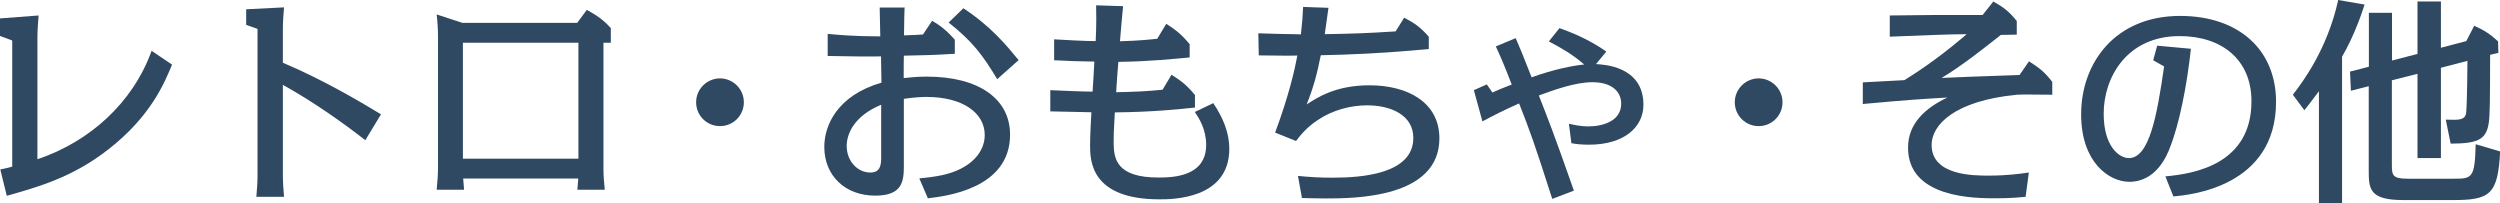
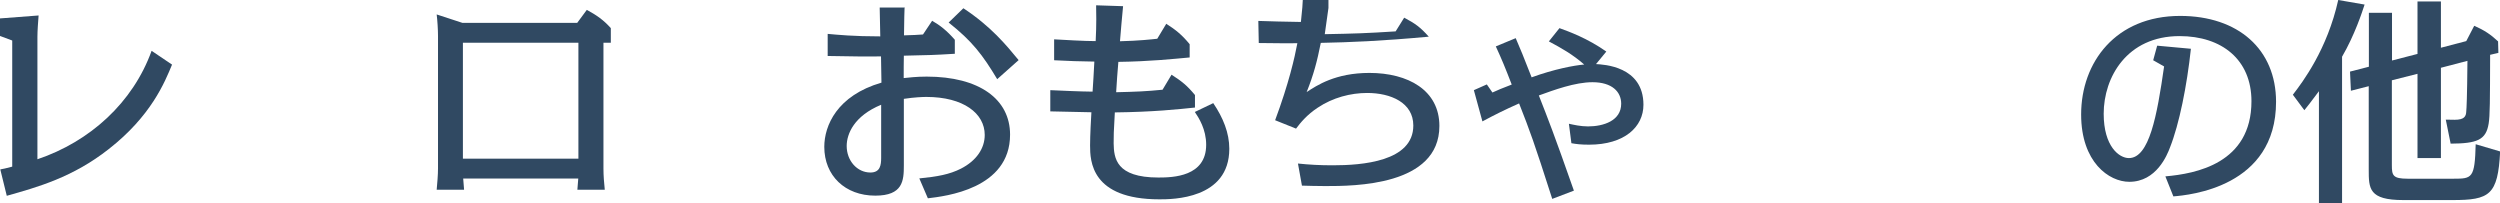
<svg xmlns="http://www.w3.org/2000/svg" id="_レイヤー_2" viewBox="0 0 169.69 13.78">
  <defs>
    <style>.cls-1{fill:#304962;}</style>
  </defs>
  <g id="_レイヤー_1-2">
    <g>
      <path class="cls-1" d="M11.68,4.38c-.5,1.21-1.42,3.49-4.3,5.74-2.44,1.92-4.83,2.58-6.92,3.17L.02,11.5c.5-.1,.6-.13,.81-.19V2.75l-.83-.31V1.25l2.62-.2c-.03,.38-.08,1.05-.08,1.44V10.81c3.56-1.2,6.48-3.84,7.75-7.36l1.38,.93Z" />
-       <path class="cls-1" d="M24.79,9.51c-1.58-1.23-3.6-2.65-5.59-3.75v6.16c0,.42,.04,1.01,.08,1.44h-1.88c.04-.48,.08-.96,.08-1.44V1.96l-.77-.27V.63l2.57-.13c-.04,.48-.08,.96-.08,1.44v2.32c2.77,1.16,5.46,2.77,6.66,3.5l-1.06,1.75Z" />
      <path class="cls-1" d="M31.44,12.12c.01,.19,.03,.33,.06,.76h-1.86c.04-.43,.09-1.02,.09-1.44V2.42c0-.39-.04-1.05-.09-1.44l1.74,.57h7.8l.65-.88c.67,.36,1.15,.7,1.63,1.24v.99h-.5V11.44c0,.48,.04,.96,.09,1.44h-1.86c.03-.33,.04-.48,.06-.76h-7.81Zm-.02-9.22v7.87h7.84V2.9h-7.84Z" />
-       <path class="cls-1" d="M50.49,6.94c0,.9-.72,1.62-1.62,1.62s-1.62-.72-1.62-1.62,.74-1.62,1.62-1.62,1.62,.72,1.62,1.62Z" />
      <path class="cls-1" d="M61.4,.48c-.02,.48-.02,.63-.04,1.92,.7-.02,.85-.03,1.29-.06l.62-.93c.54,.31,1,.67,1.54,1.29v.95c-1.47,.09-1.67,.09-3.46,.13-.01,.17-.01,1.25-.01,1.52,.3-.03,.85-.1,1.56-.1,3.57,0,5.66,1.53,5.66,3.94,0,3.69-4.41,4.18-5.58,4.32l-.58-1.35c1.23-.12,2.05-.27,2.82-.66,1.06-.54,1.62-1.38,1.62-2.29,0-1.46-1.44-2.58-3.96-2.58-.22,0-.81,.02-1.53,.13v4.52c0,1.03-.06,2.05-1.94,2.05-2.05,0-3.46-1.36-3.46-3.31,0-1.44,.86-3.48,3.88-4.36-.01-.27-.03-1.53-.03-1.78-1.12,.01-1.38,.01-3.62-.03v-1.5c.67,.06,1.75,.17,3.57,.17-.03-1.62-.03-1.67-.04-1.96h1.71Zm-1.59,6.63c-1.84,.76-2.34,1.98-2.34,2.8,0,1,.71,1.8,1.61,1.8,.67,0,.73-.51,.73-1v-3.6Zm7.88-1.73c-1-1.67-1.71-2.59-3.3-3.85l1-.97c1.88,1.24,2.9,2.49,3.75,3.52l-1.46,1.3Z" />
      <path class="cls-1" d="M79.17,1.62c.66,.42,1.07,.76,1.58,1.38v.9c-1.11,.1-2.67,.27-4.84,.3-.06,.69-.11,1.37-.15,2.06,1.32-.03,2.07-.06,3.15-.17l.61-1.02c.71,.46,1.05,.73,1.59,1.38v.85c-1.15,.12-2.83,.3-5.44,.33-.08,1.4-.08,1.54-.08,2.1,.02,1,.15,2.32,3.04,2.32,.99,0,3.24-.06,3.24-2.22,0-1.06-.5-1.83-.77-2.23l1.25-.6c.67,.99,1.09,2.02,1.09,3.1,0,3.43-3.88,3.43-4.74,3.43-4.65,0-4.71-2.61-4.71-3.66,0-.14,0-.72,.09-2.25-.09,0-2.59-.06-2.79-.06v-1.44c.96,.04,1.92,.09,2.87,.1,.06-.84,.06-.98,.12-2.04-1-.01-1.71-.04-2.73-.09v-1.42c.72,.04,2.04,.12,2.82,.12,.06-1.11,.04-2.07,.03-2.43l1.83,.06c-.06,.66-.17,1.8-.21,2.38,1.27-.03,2.17-.13,2.53-.17l.62-1.03Z" />
-       <path class="cls-1" d="M90.17,.54c-.08,.57-.11,.81-.25,1.78,2.08-.04,2.77-.06,4.81-.19l.58-.93c.75,.4,1.08,.63,1.67,1.29v.84c-3.27,.3-5.35,.38-7.33,.42-.25,1.26-.49,2.17-.96,3.34,.69-.45,1.95-1.3,4.26-1.3,2.62,0,4.75,1.17,4.75,3.6,0,4.08-5.82,4.08-7.74,4.08-.58,0-1.21-.02-1.59-.03l-.27-1.5c.78,.08,1.47,.12,2.36,.12,1.98,0,5.47-.25,5.47-2.7,0-1.56-1.54-2.21-3.13-2.21-1.12,0-2.33,.31-3.36,1-.73,.48-1.17,1.02-1.47,1.42l-1.42-.57c.93-2.5,1.33-4.26,1.51-5.23-.82,.02-1,0-2.62-.01l-.03-1.5c1.23,.04,1.32,.04,2.89,.07,.09-.81,.12-1.2,.15-1.86l1.72,.06Z" />
+       <path class="cls-1" d="M90.17,.54c-.08,.57-.11,.81-.25,1.78,2.08-.04,2.77-.06,4.81-.19l.58-.93c.75,.4,1.08,.63,1.67,1.29c-3.27,.3-5.35,.38-7.33,.42-.25,1.26-.49,2.17-.96,3.34,.69-.45,1.95-1.3,4.26-1.3,2.62,0,4.75,1.17,4.75,3.6,0,4.08-5.82,4.08-7.74,4.08-.58,0-1.21-.02-1.59-.03l-.27-1.5c.78,.08,1.47,.12,2.36,.12,1.98,0,5.47-.25,5.47-2.7,0-1.56-1.54-2.21-3.13-2.21-1.12,0-2.33,.31-3.36,1-.73,.48-1.17,1.02-1.47,1.42l-1.42-.57c.93-2.5,1.33-4.26,1.51-5.23-.82,.02-1,0-2.62-.01l-.03-1.5c1.23,.04,1.32,.04,2.89,.07,.09-.81,.12-1.2,.15-1.86l1.72,.06Z" />
      <path class="cls-1" d="M105.36,13.5c-1.26-3.93-1.5-4.57-2.25-6.48-.99,.44-1.61,.75-2.49,1.22l-.58-2.12,.88-.39,.38,.55c.46-.21,.54-.24,1.31-.54-.48-1.24-.65-1.65-1.08-2.59l1.35-.56c.38,.89,.48,1.12,1.08,2.66,1.54-.56,2.88-.81,3.57-.87-.79-.69-1.54-1.11-2.4-1.57l.72-.9c.63,.23,1.89,.68,3.18,1.59l-.7,.85c.49,.03,3.22,.13,3.22,2.76,0,1.5-1.28,2.71-3.69,2.71-.55,0-.87-.04-1.2-.1l-.17-1.32c.33,.07,.79,.18,1.3,.18,1.04,0,2.25-.38,2.25-1.54,0-.81-.62-1.46-1.95-1.46-1.18,0-2.62,.53-3.64,.9,.64,1.63,1,2.53,2.38,6.46l-1.47,.56Z" />
-       <path class="cls-1" d="M120.99,6.94c0,.9-.72,1.62-1.62,1.62s-1.62-.72-1.62-1.62,.74-1.62,1.62-1.62,1.62,.72,1.62,1.62Z" />
-       <path class="cls-1" d="M137.49,13.36c-.29,.03-1.05,.1-2.01,.1-1.44,0-5.97,0-5.97-3.44,0-1.65,1.19-2.7,2.67-3.4-1.69,.1-2.61,.15-5.74,.44v-1.47l2.82-.15c1.5-.92,2.9-1.98,4.23-3.12-1.1,0-3.21,.09-5.22,.17V1.05c3.1-.04,3.45-.04,6.3-.03l.73-.92c.69,.39,1.09,.69,1.59,1.33v.92l-1.08,.02c-1.23,.97-2.67,2.11-4.02,2.92,.25-.02,2.92-.12,5.29-.2l.64-.93c.71,.46,1.05,.71,1.58,1.4v.87c-.87,0-2.05-.03-2.4,0-4.23,.41-5.79,2.04-5.79,3.41,0,2.08,2.85,2.08,3.87,2.08,1.26,0,2.1-.12,2.73-.21l-.22,1.65Z" />
      <path class="cls-1" d="M146.99,11.97c2.04-.18,5.83-.87,5.83-5.1,0-2.82-2.01-4.42-4.88-4.42-3.57,0-5.15,2.79-5.15,5.27,0,2.22,1.05,3.01,1.71,3.01,1.38,0,1.91-2.85,2.39-6.22l-.74-.42,.27-.99,2.29,.21c-.27,2.52-.79,5.11-1.42,6.7-.19,.51-.92,2.33-2.76,2.33-1.38,0-3.27-1.33-3.27-4.57,0-3.54,2.34-6.69,6.72-6.69,3.94,0,6.51,2.27,6.51,5.83,0,5.79-5.88,6.33-6.97,6.42l-.54-1.35Z" />
      <path class="cls-1" d="M158.96,13.78h-1.56V6.19c-.58,.78-.74,.98-.99,1.29l-.78-1.05c.68-.88,2.34-3.09,3.08-6.43l1.79,.31c-.17,.52-.67,2.06-1.53,3.54V13.78Zm3.39-9.67l1.74-.45V.1h1.59V3.24l1.72-.45,.54-1.04c.68,.3,1.11,.58,1.62,1.06l.02,.78-.56,.13c-.01,3.19-.01,4.11-.1,4.67-.18,1.11-.78,1.35-2.58,1.36l-.33-1.63c.29,.01,.5,.01,.6,.01,.65,0,.78-.22,.79-.58,.02-.17,.06-.94,.08-3.42l-1.8,.47v6.13h-1.59V5.01l-1.74,.44v5.76c0,.69,.06,.92,1.07,.92h3.12c1.26,0,1.44-.03,1.5-2.34l1.66,.49c-.15,2.97-.72,3.3-3.24,3.3h-3.33c-2.35,0-2.35-.78-2.35-2.08V5.85l-1.21,.31-.06-1.3,1.28-.33V.87h1.57v3.24Z" />
    </g>
  </g>
</svg>